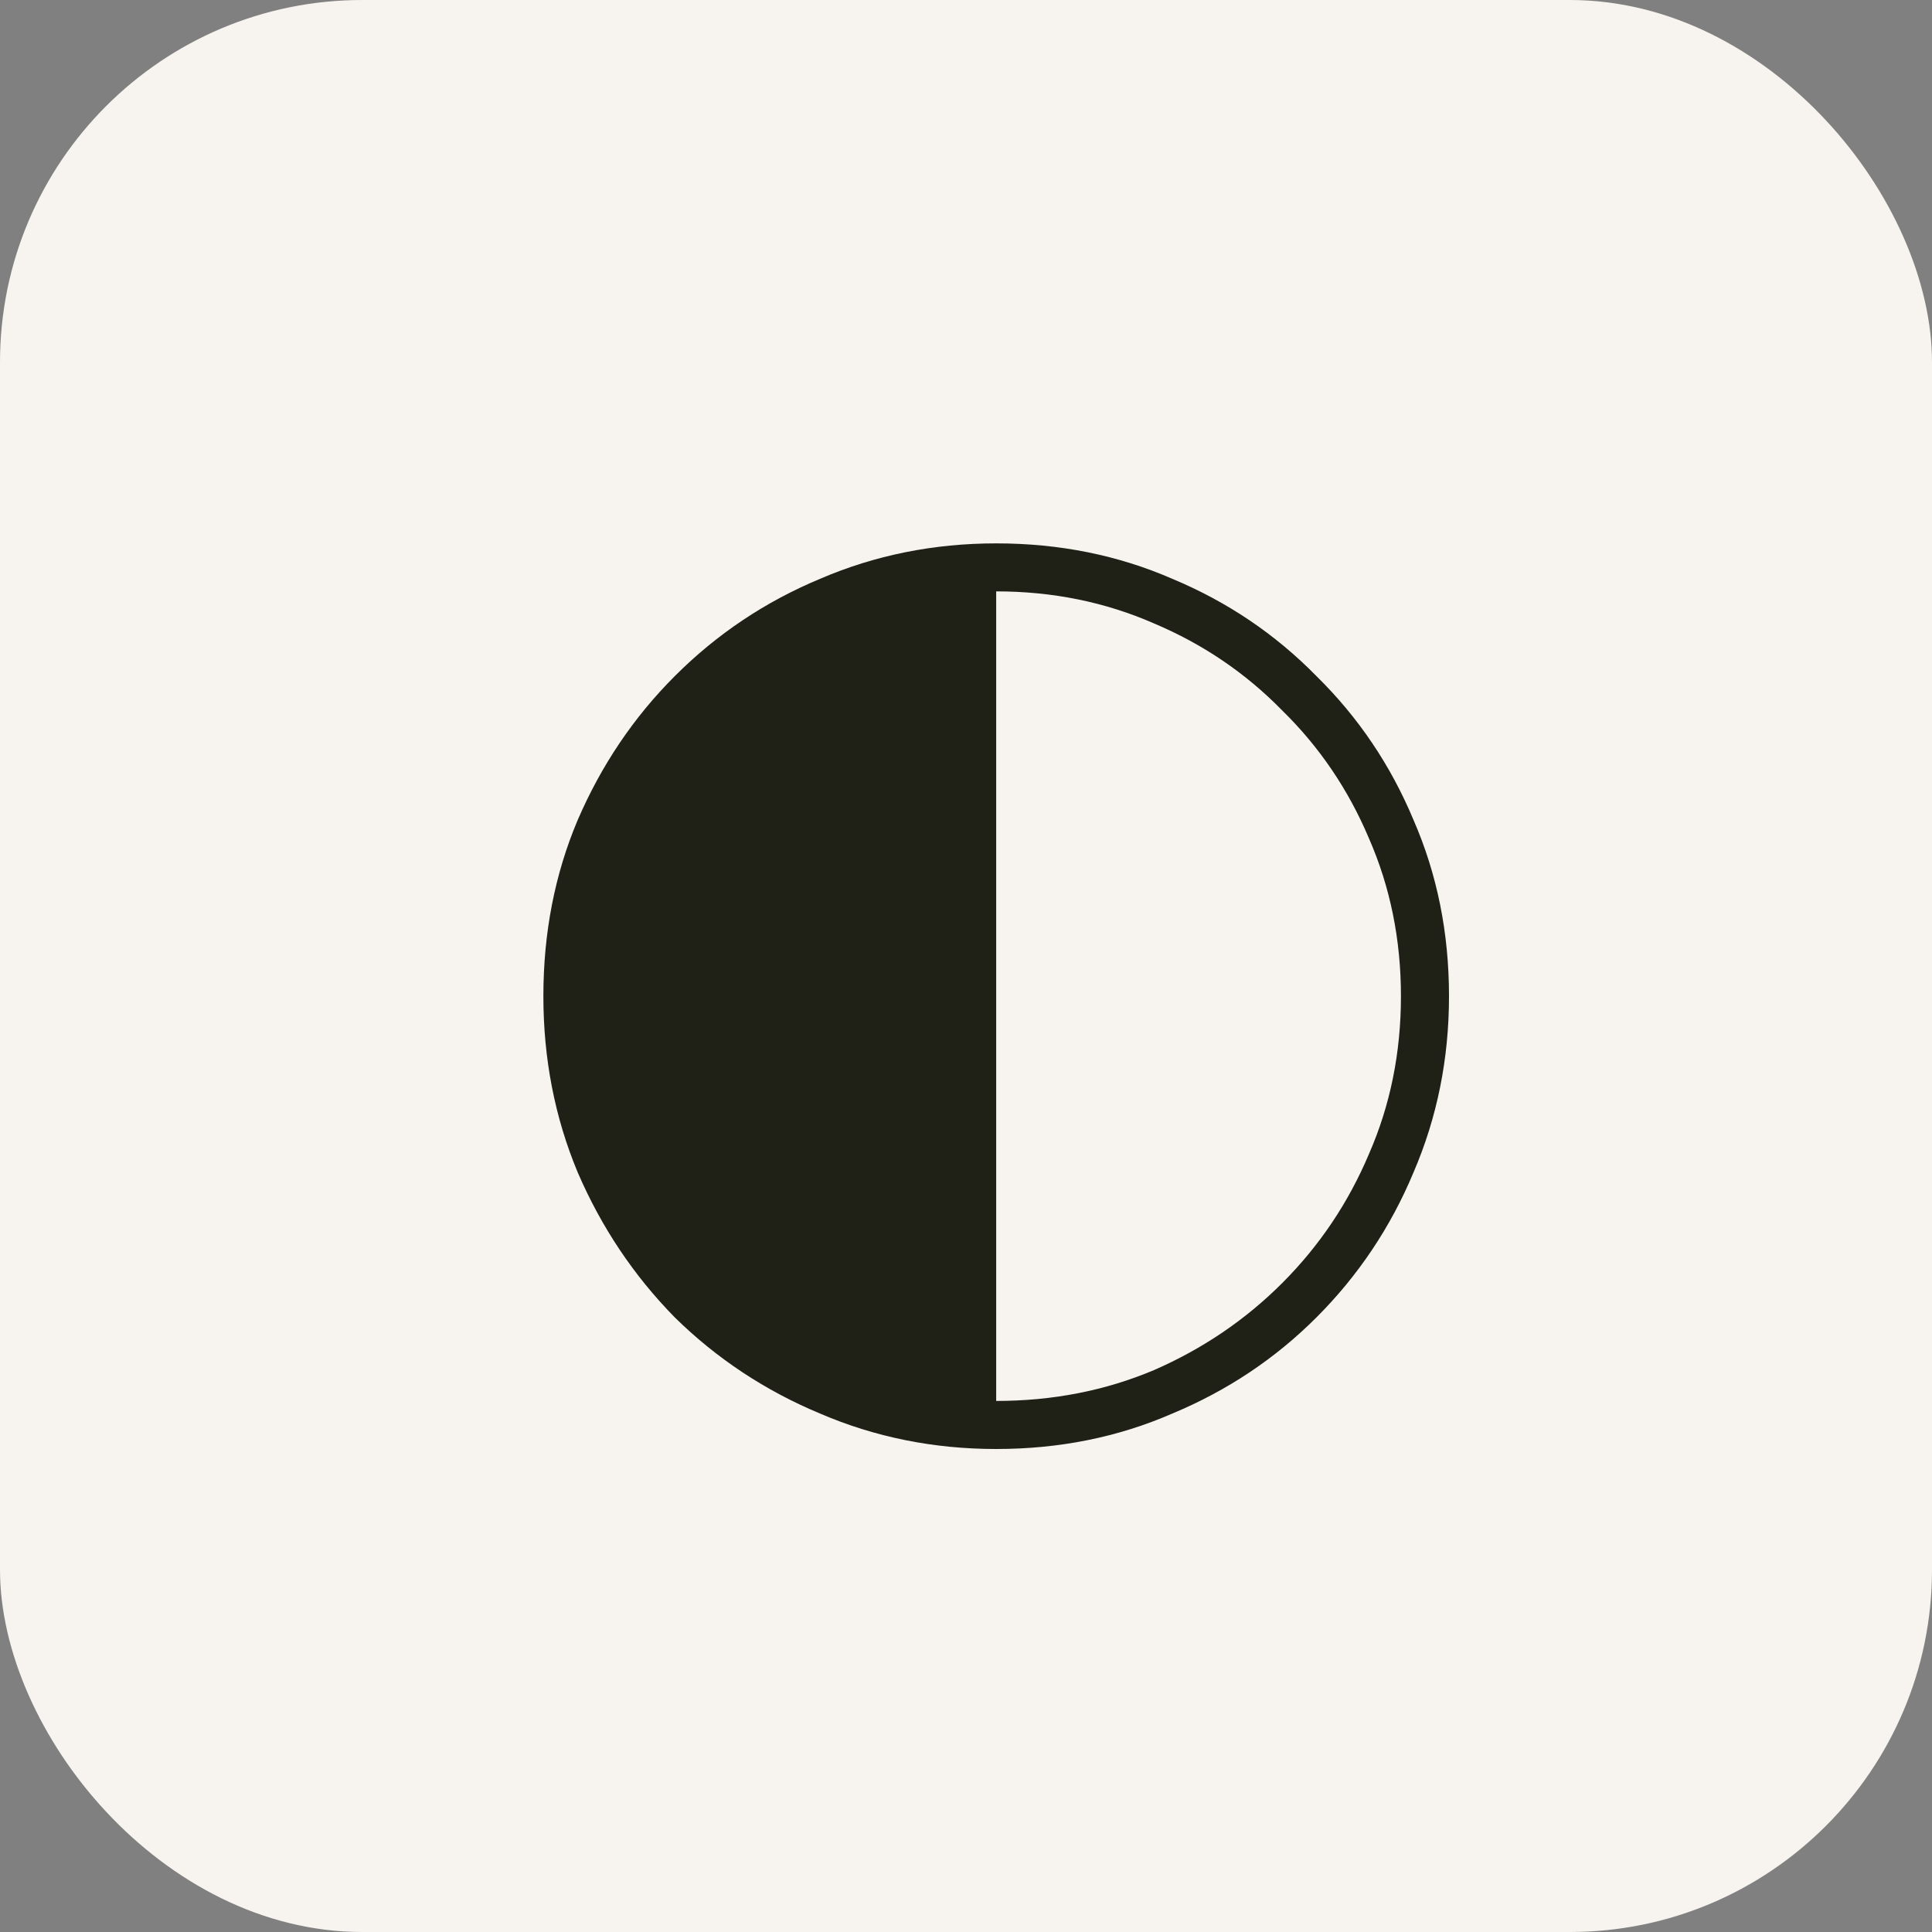
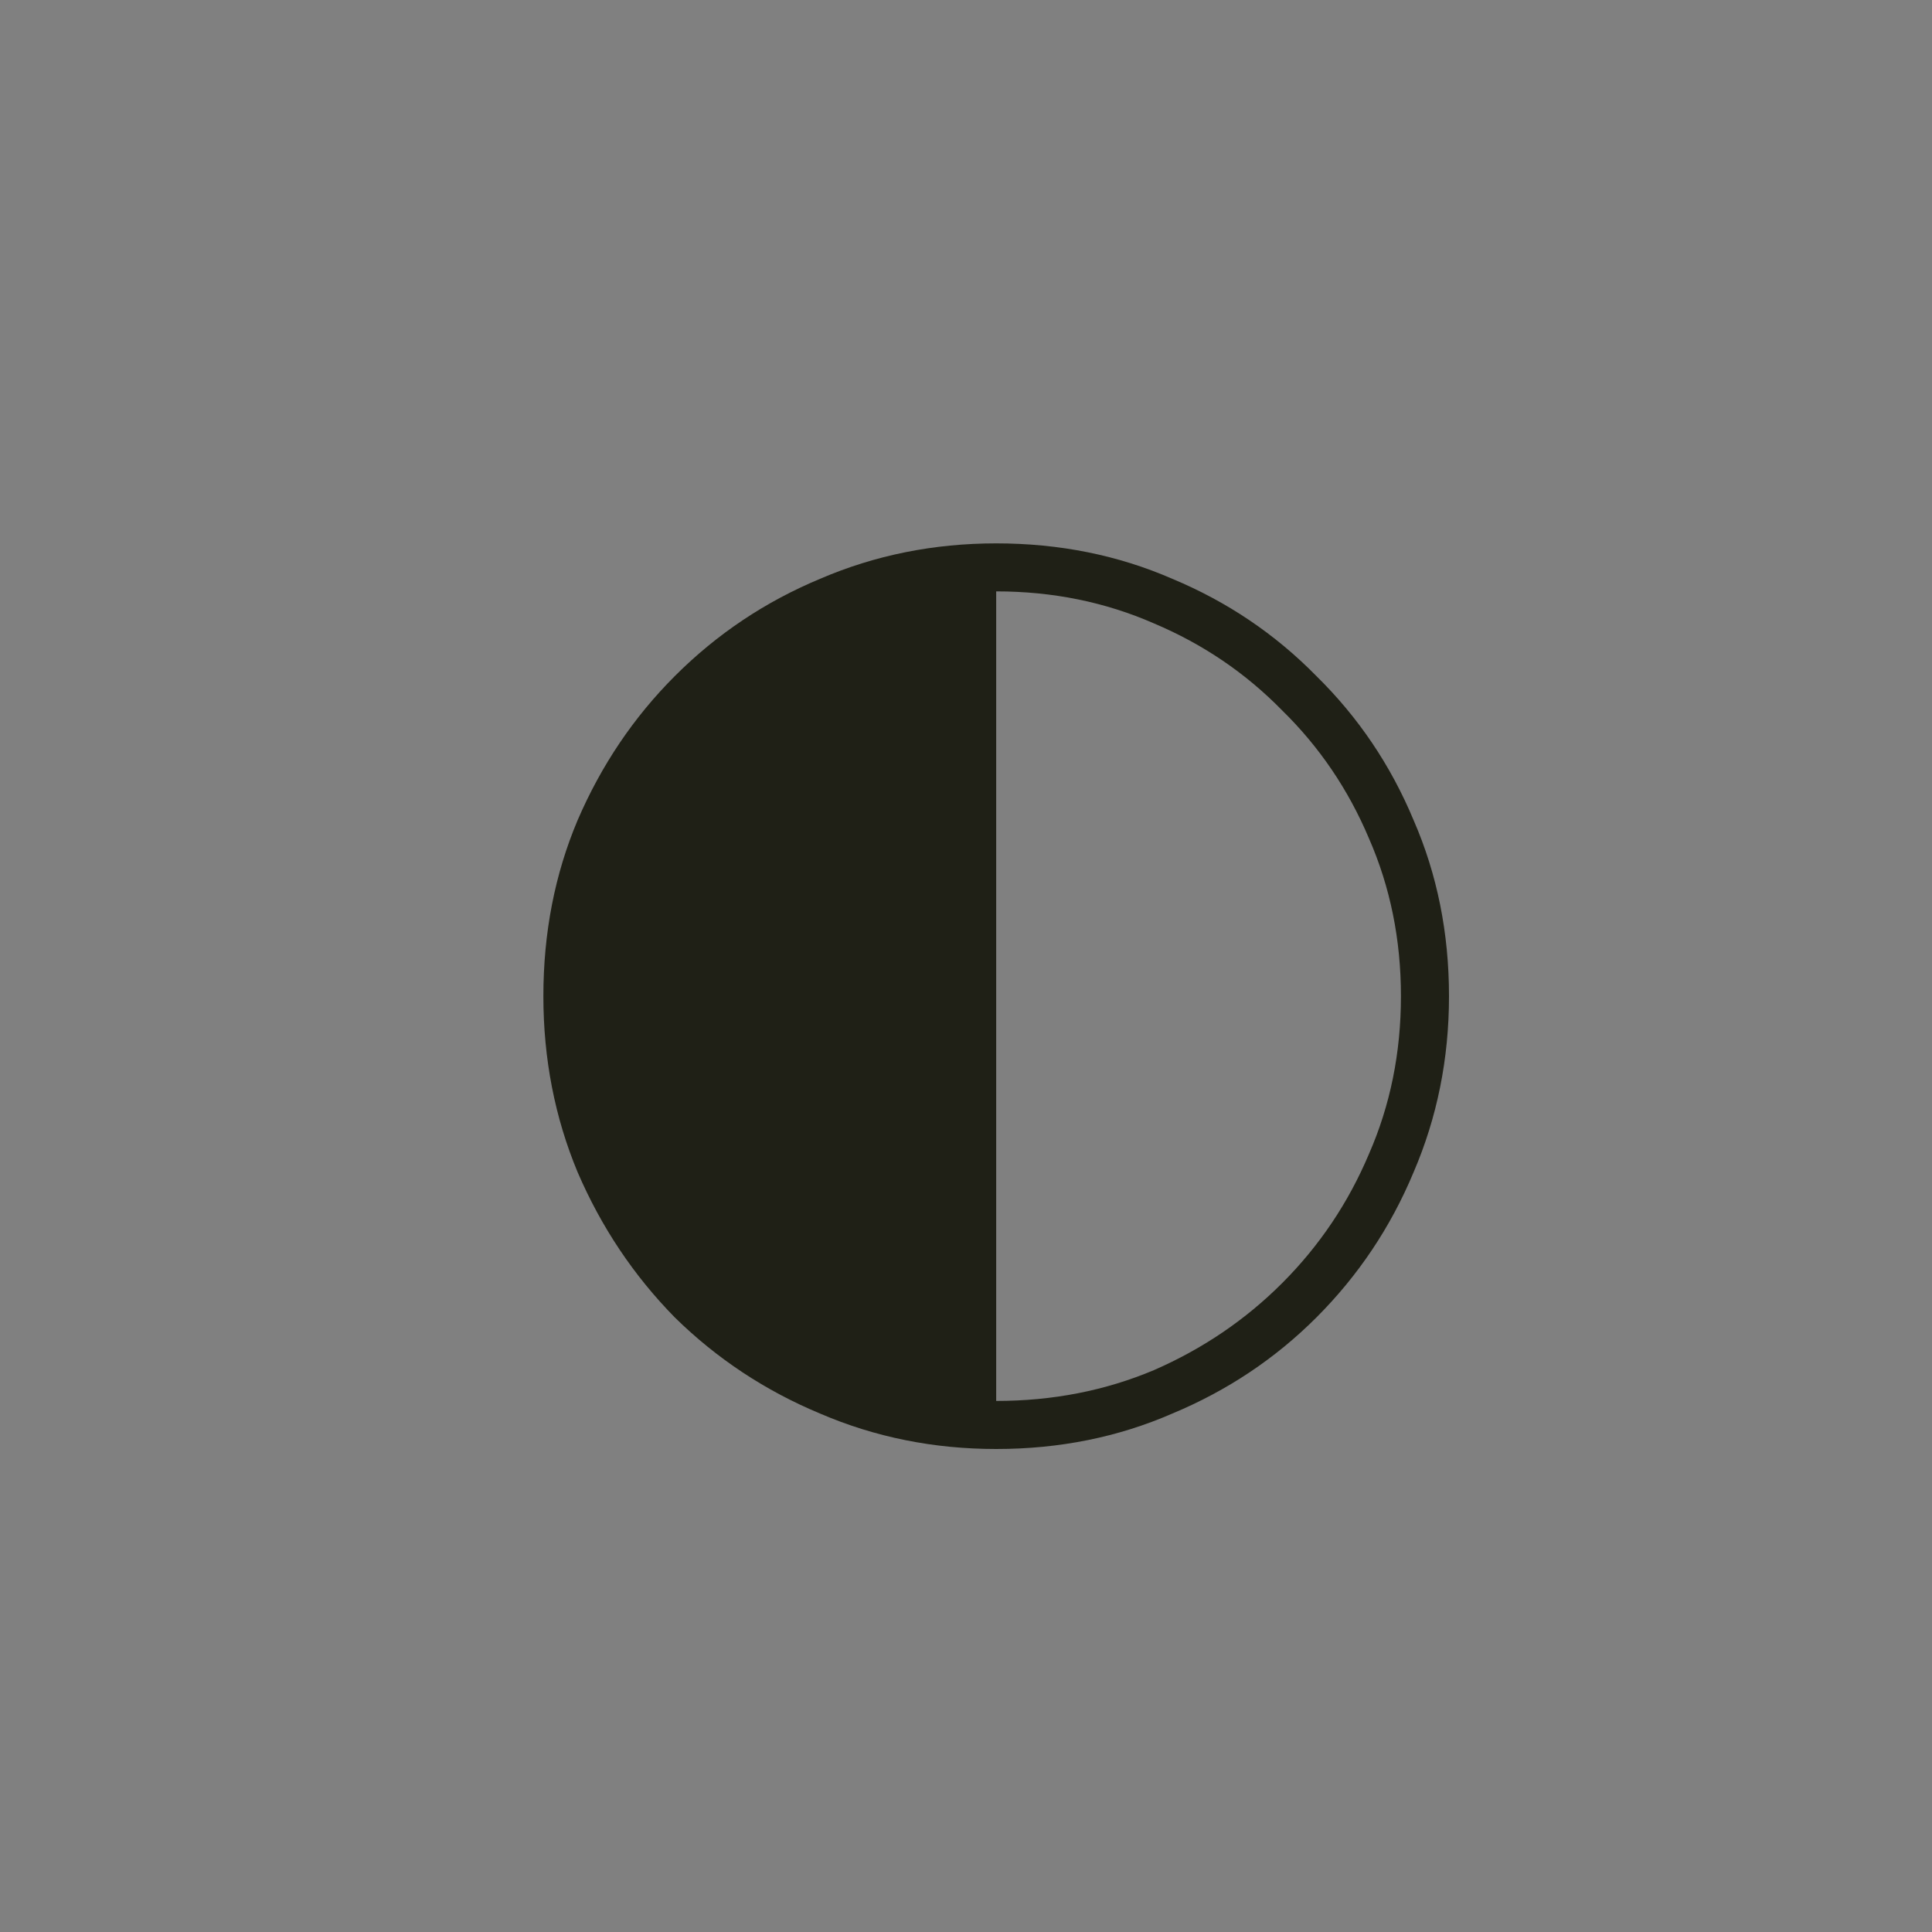
<svg xmlns="http://www.w3.org/2000/svg" width="32" height="32" viewBox="0 0 32 32" fill="none">
  <rect x="0" y="0" width="32" height="32" fill="#808080" stroke="none" />
-   <rect width="32" height="32" rx="6" fill="#F7F4EF" />
  <path d="M16.5 24C15.465 24 14.492 23.804 13.583 23.413C12.674 23.034 11.873 22.504 11.178 21.822C10.496 21.128 9.96 20.326 9.568 19.417C9.189 18.508 9 17.535 9 16.5C9 15.452 9.189 14.48 9.568 13.583C9.96 12.674 10.496 11.879 11.178 11.197C11.873 10.502 12.674 9.966 13.583 9.587C14.492 9.196 15.465 9 16.5 9C17.548 9 18.52 9.196 19.417 9.587C20.326 9.966 21.121 10.502 21.803 11.197C22.497 11.879 23.034 12.674 23.413 13.583C23.804 14.48 24 15.452 24 16.5C24 17.535 23.804 18.508 23.413 19.417C23.034 20.326 22.497 21.128 21.803 21.822C21.121 22.504 20.326 23.034 19.417 23.413C18.52 23.804 17.548 24 16.5 24ZM16.5 23.204C17.434 23.204 18.306 23.034 19.114 22.693C19.922 22.34 20.629 21.86 21.235 21.254C21.854 20.635 22.333 19.922 22.674 19.114C23.028 18.306 23.204 17.434 23.204 16.5C23.204 15.566 23.028 14.694 22.674 13.886C22.333 13.078 21.854 12.371 21.235 11.765C20.629 11.146 19.922 10.667 19.114 10.326C18.306 9.972 17.434 9.795 16.5 9.795V23.204Z" fill="#1F2016" />
</svg>